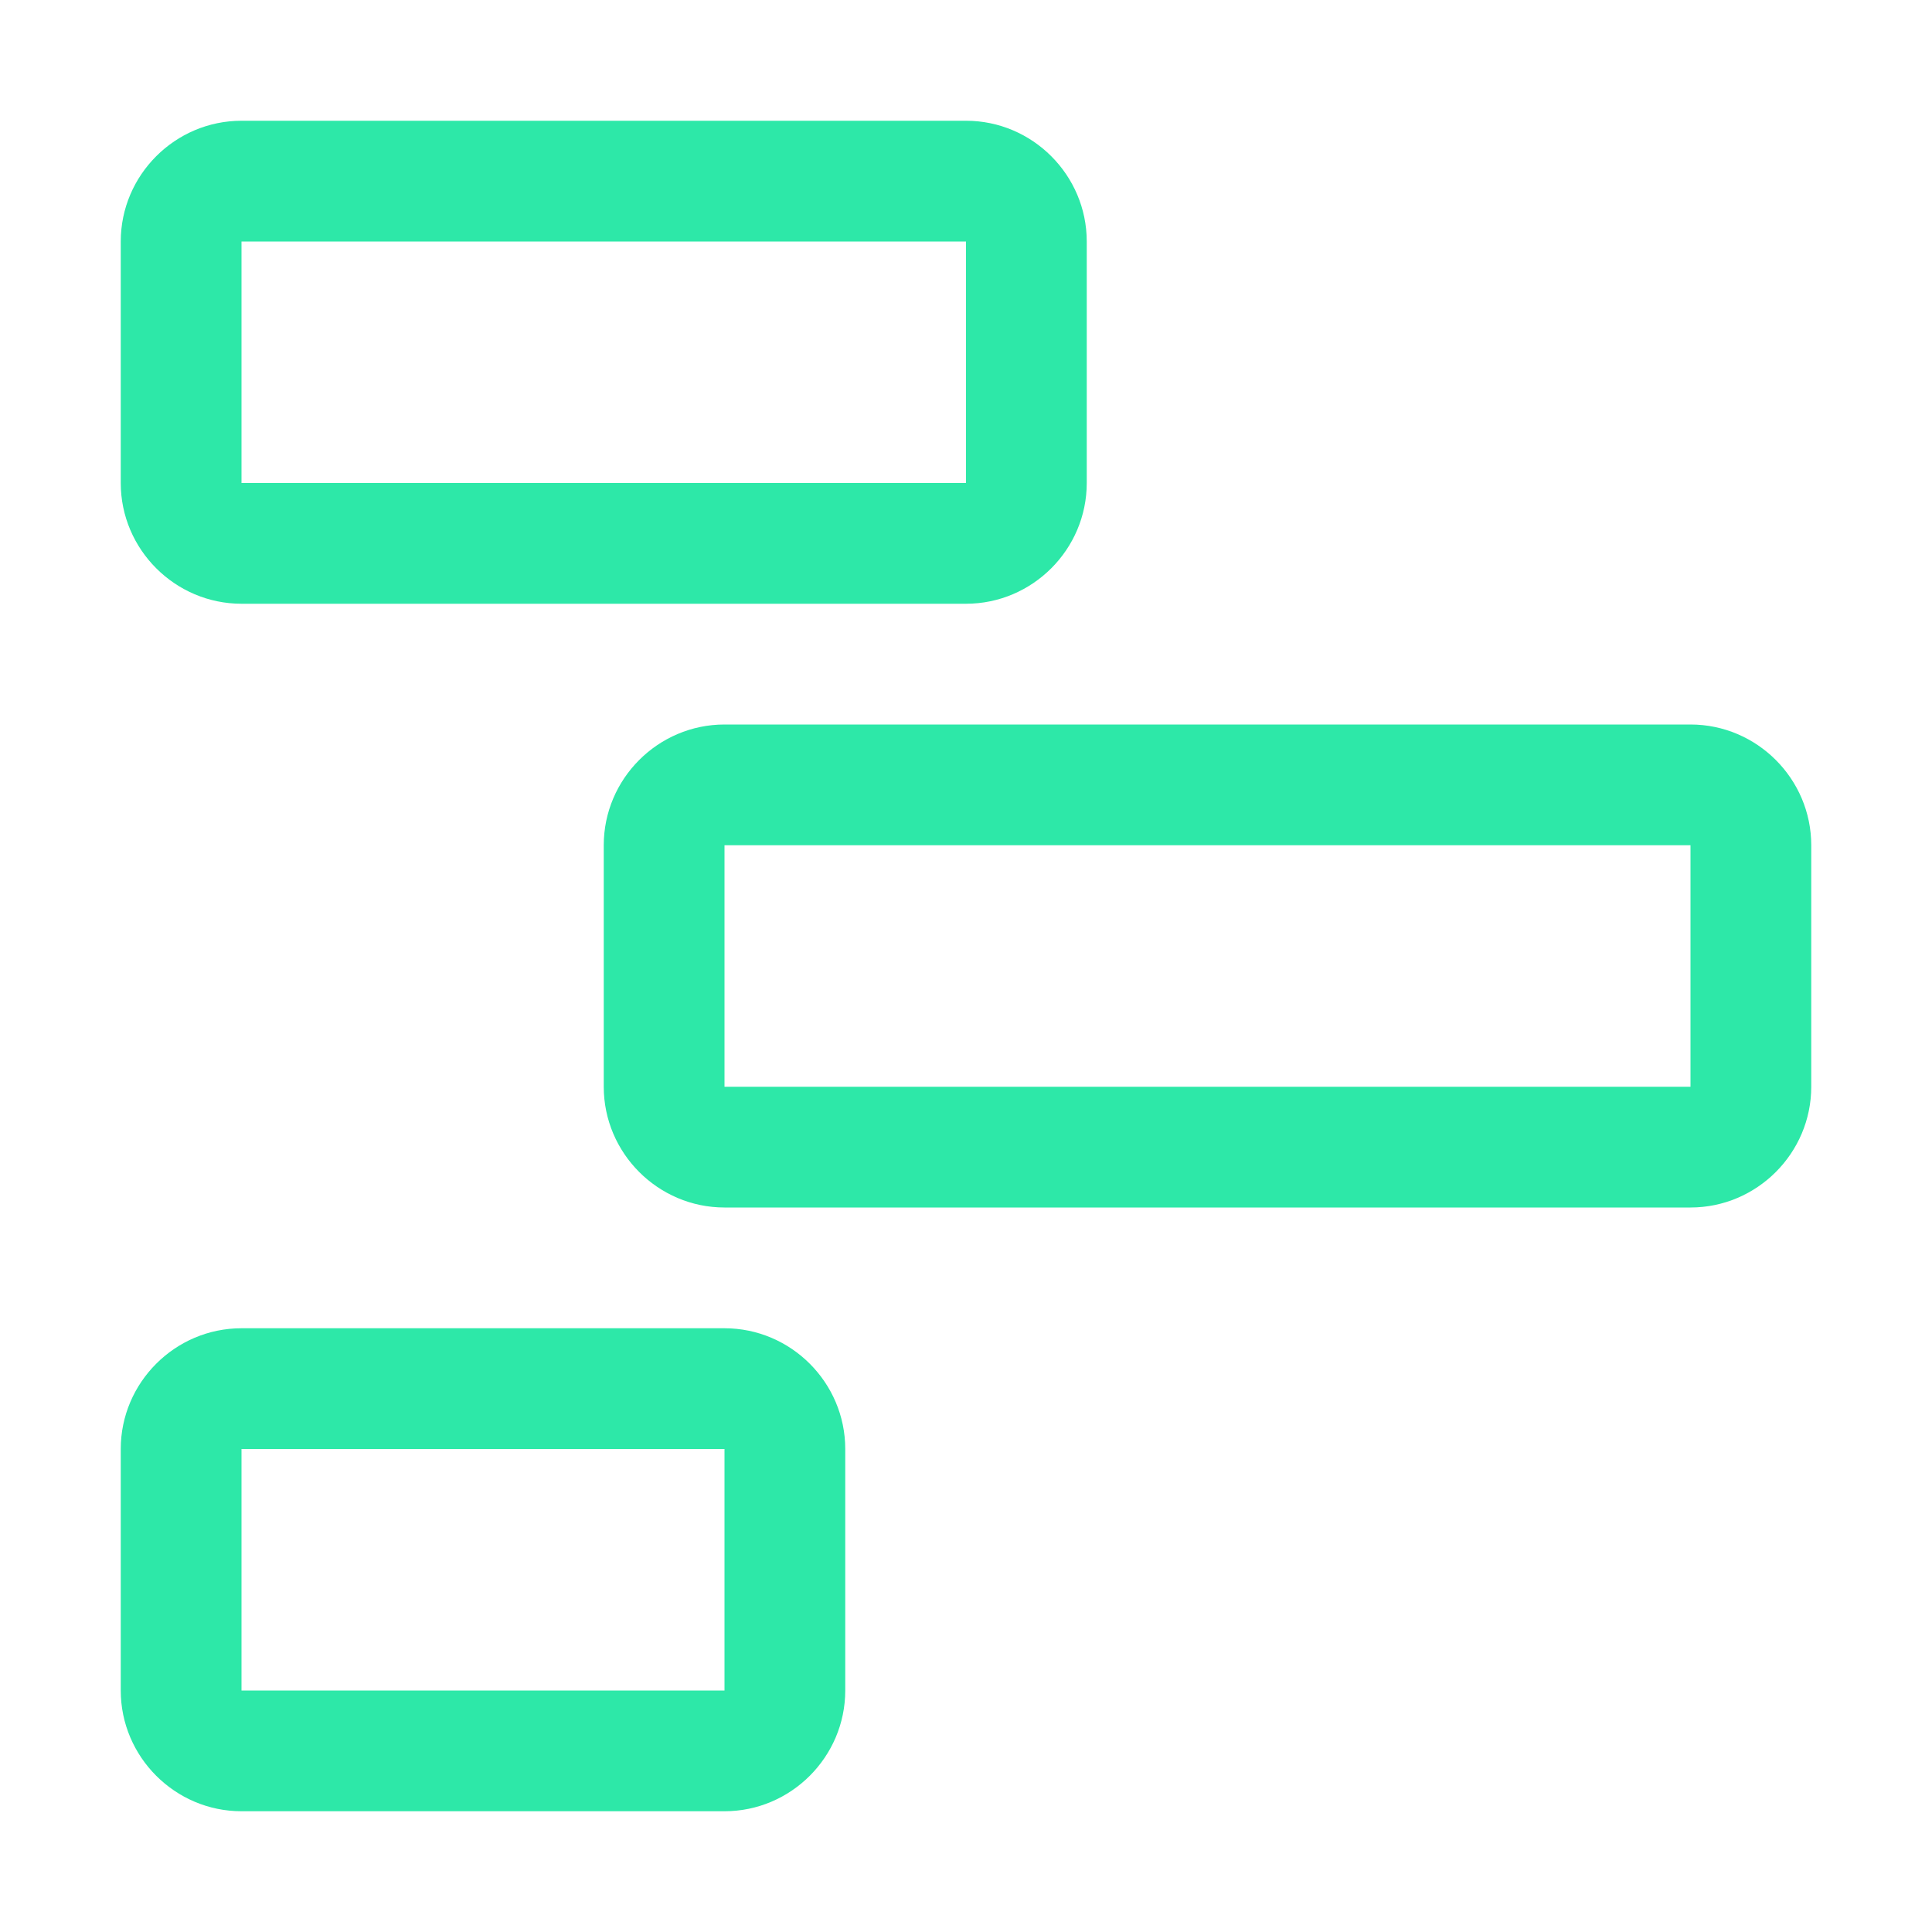
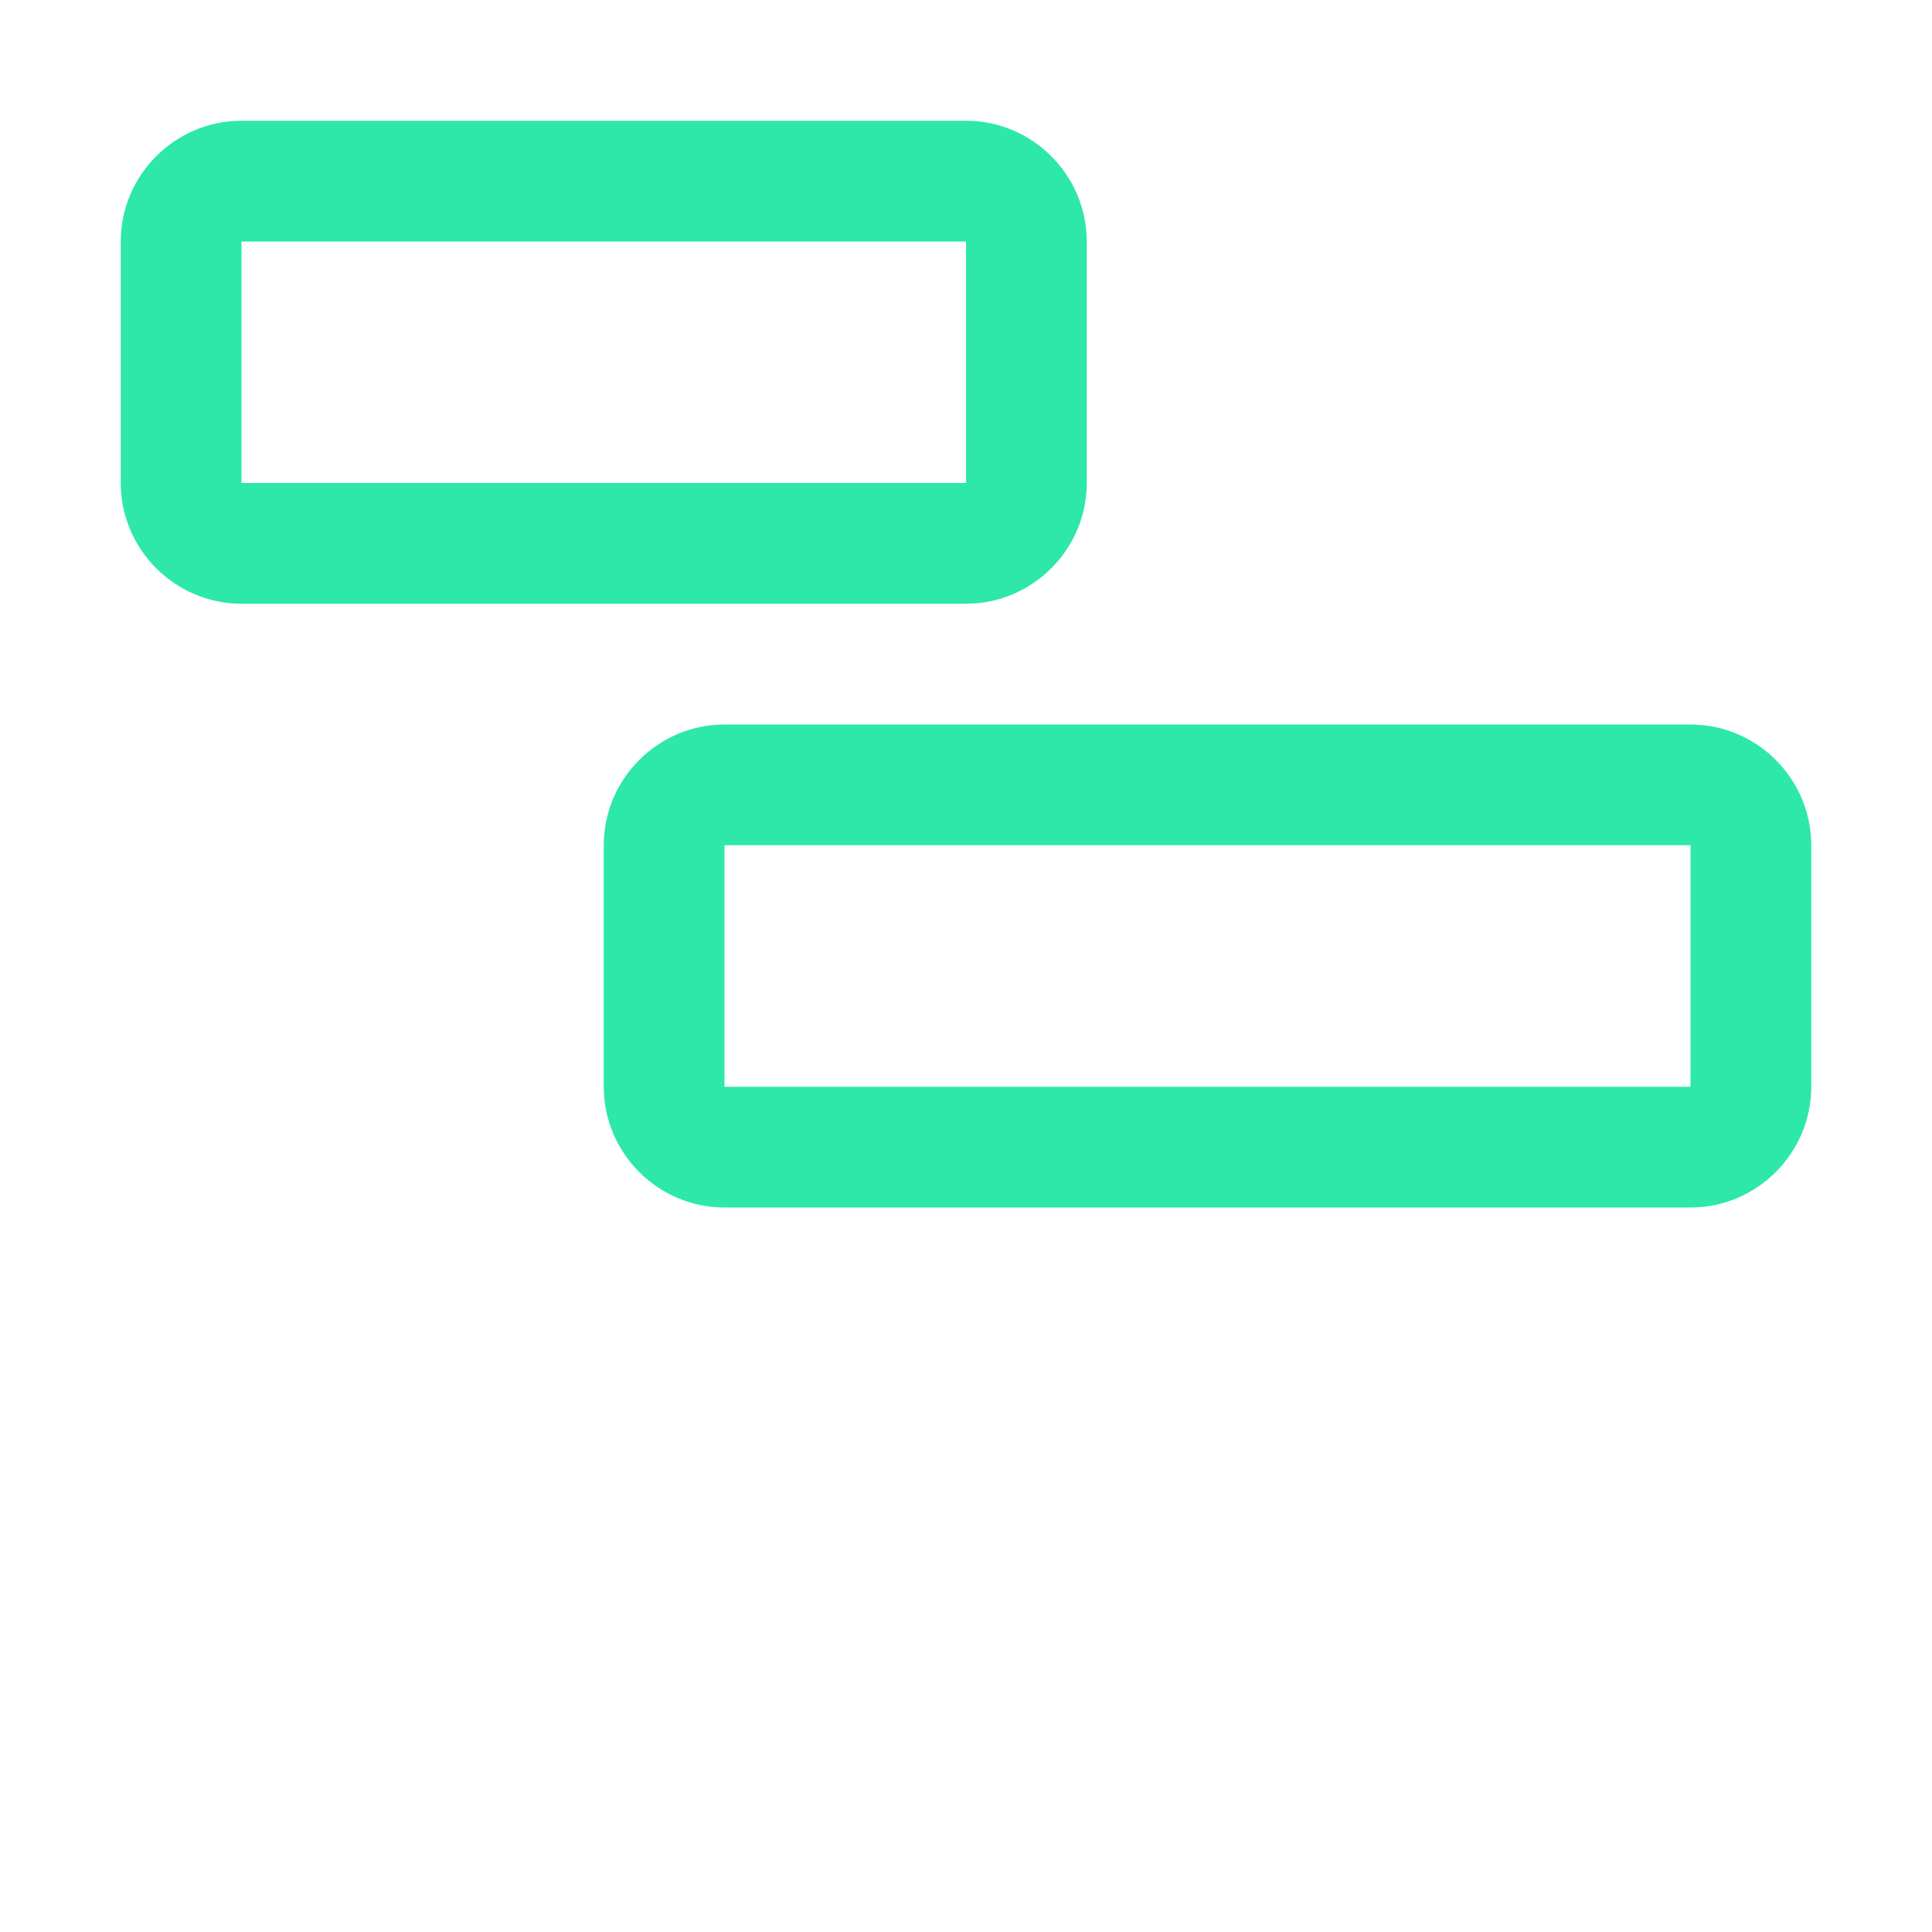
<svg xmlns="http://www.w3.org/2000/svg" id="Ebene_2" data-name="Ebene 2" viewBox="0 0 32 32">
  <defs>
    <style>
      .cls-1 {
        fill: none;
      }

      .cls-2 {
        fill: #2de8a8;
      }
    </style>
  </defs>
  <g id="icon">
-     <path class="cls-2" d="M12,30H4c-1.1,0-2-.9-2-2v-4c0-1.1.9-2,2-2h8c1.1,0,2,.9,2,2v4c0,1.1-.9,2-2,2ZM4,24v4h8v-4H4Z" />
    <path class="cls-2" d="M28,20H12c-1.1,0-2-.9-2-2v-4c0-1.1.9-2,2-2h16c1.1,0,2,.9,2,2v4c0,1.1-.9,2-2,2ZM12,14v4h16v-4H12Z" />
    <path class="cls-2" d="M16,10H4c-1.1,0-2-.9-2-2v-4c0-1.1.9-2,2-2h12c1.1,0,2,.9,2,2v4c0,1.1-.9,2-2,2ZM4,4v4h12v-4H4Z" />
-     <rect id="_Transparent_Rectangle_" data-name=" Transparent Rectangle " class="cls-1" width="32" height="32" />
  </g>
</svg>